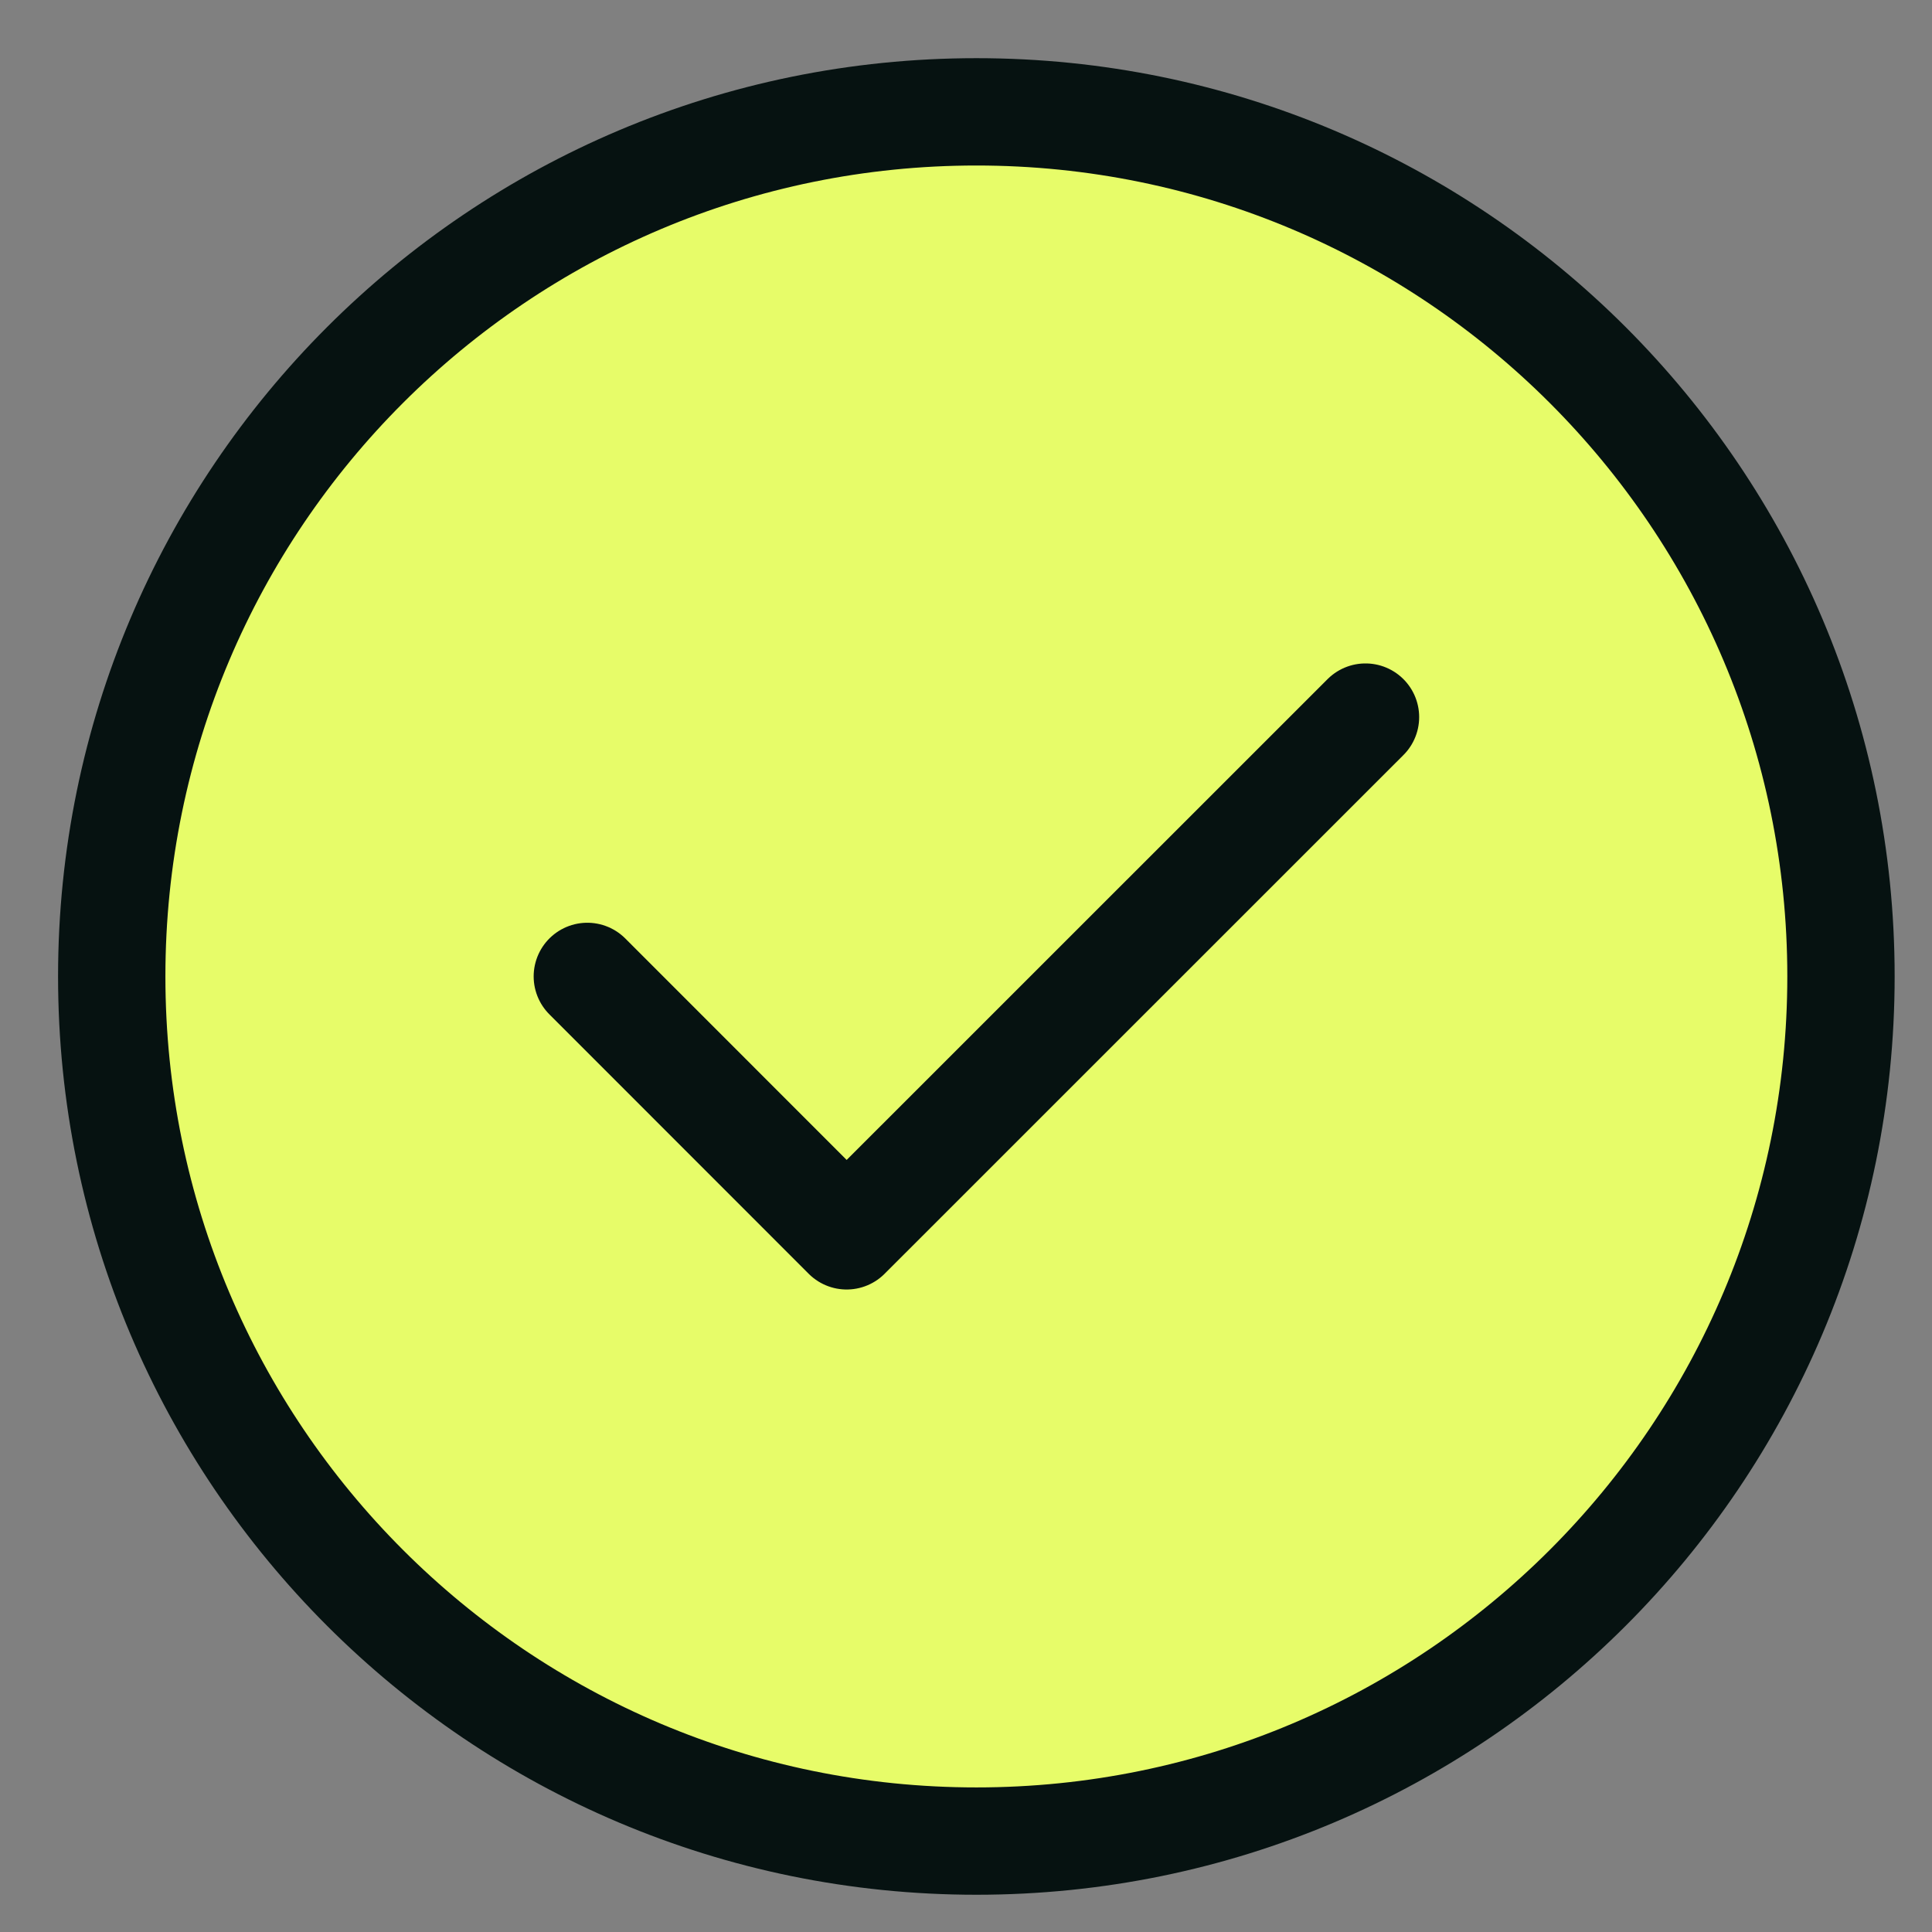
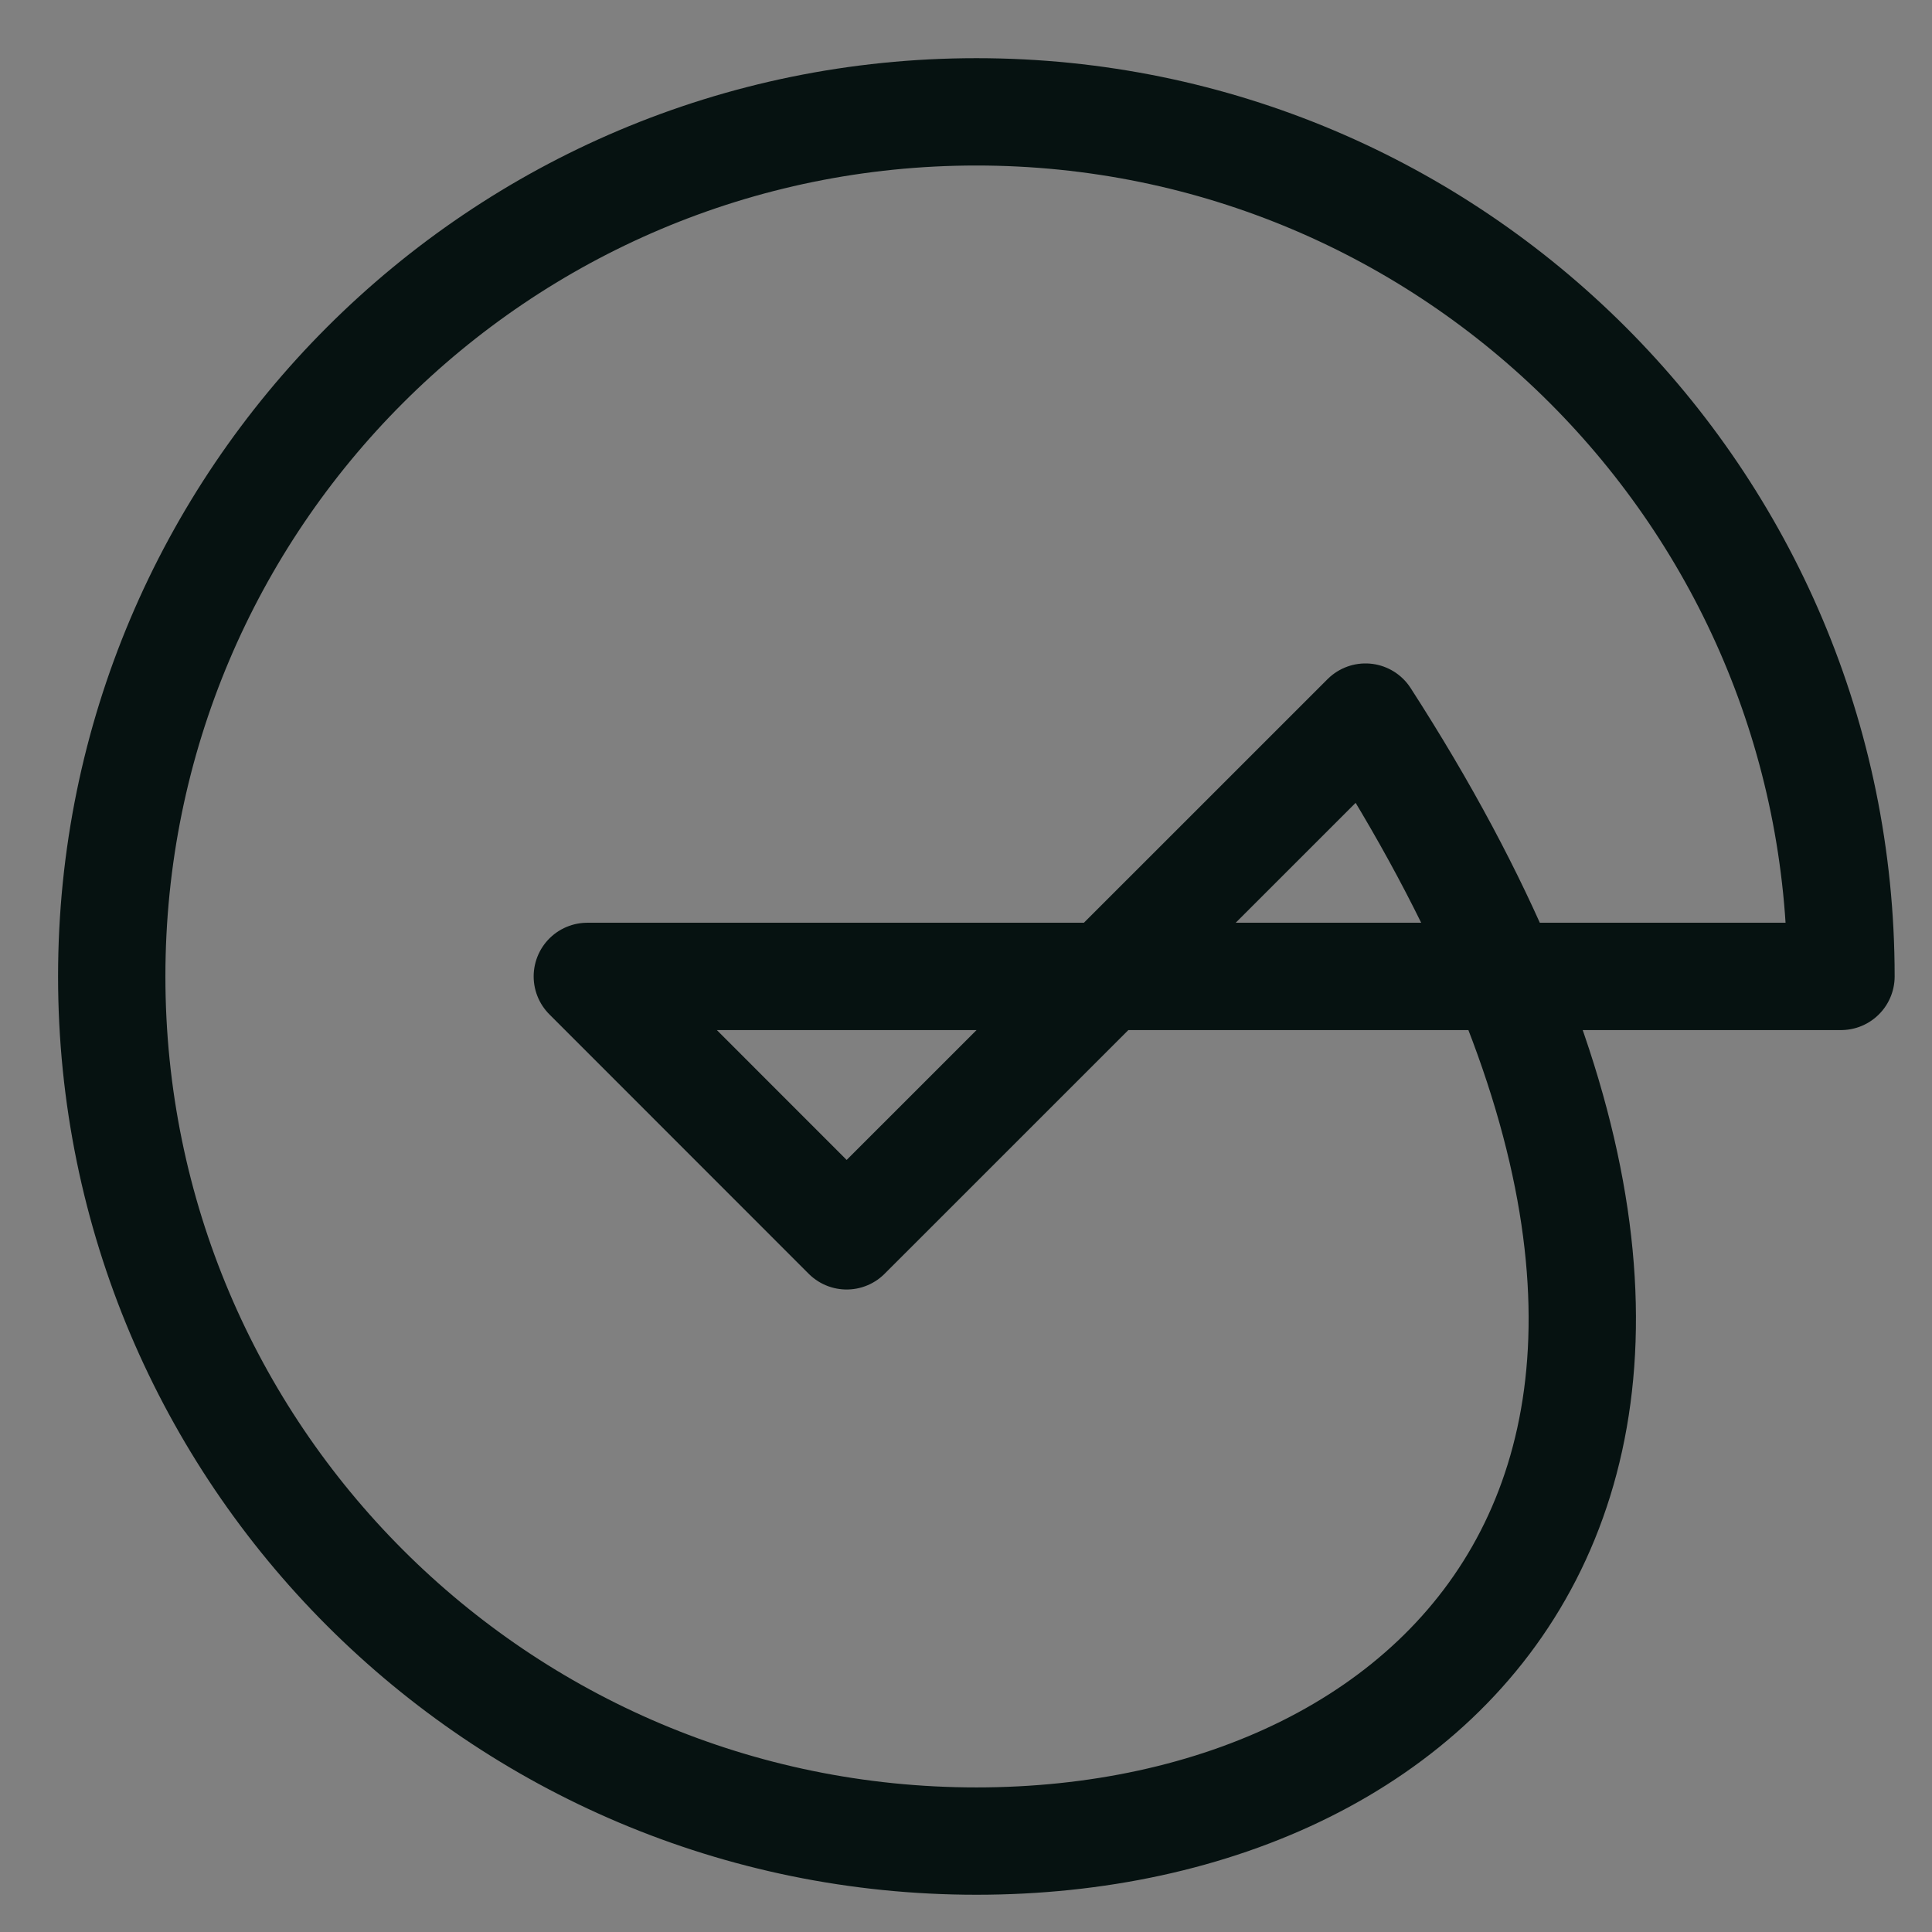
<svg xmlns="http://www.w3.org/2000/svg" width="18" height="18" viewBox="0 0 18 18" fill="none">
  <rect x="0" y="0" width="18" height="18" fill="#808080" stroke="none" />
-   <path d="M9.097 17.153C13.546 17.153 17.152 13.546 17.152 9.097C17.152 4.648 13.546 1.042 9.097 1.042C4.648 1.042 1.041 4.648 1.041 9.097C1.041 13.546 4.648 17.153 9.097 17.153Z" fill="#E7FC69" />
-   <path d="M5.472 9.097L7.888 11.514L12.722 6.681M17.152 9.097C17.152 13.546 13.546 17.153 9.097 17.153C4.648 17.153 1.041 13.546 1.041 9.097C1.041 4.648 4.648 1.042 9.097 1.042C13.546 1.042 17.152 4.648 17.152 9.097Z" stroke="#061211" stroke-linecap="round" stroke-linejoin="round" />
+   <path d="M5.472 9.097L7.888 11.514L12.722 6.681C17.152 13.546 13.546 17.153 9.097 17.153C4.648 17.153 1.041 13.546 1.041 9.097C1.041 4.648 4.648 1.042 9.097 1.042C13.546 1.042 17.152 4.648 17.152 9.097Z" stroke="#061211" stroke-linecap="round" stroke-linejoin="round" />
</svg>